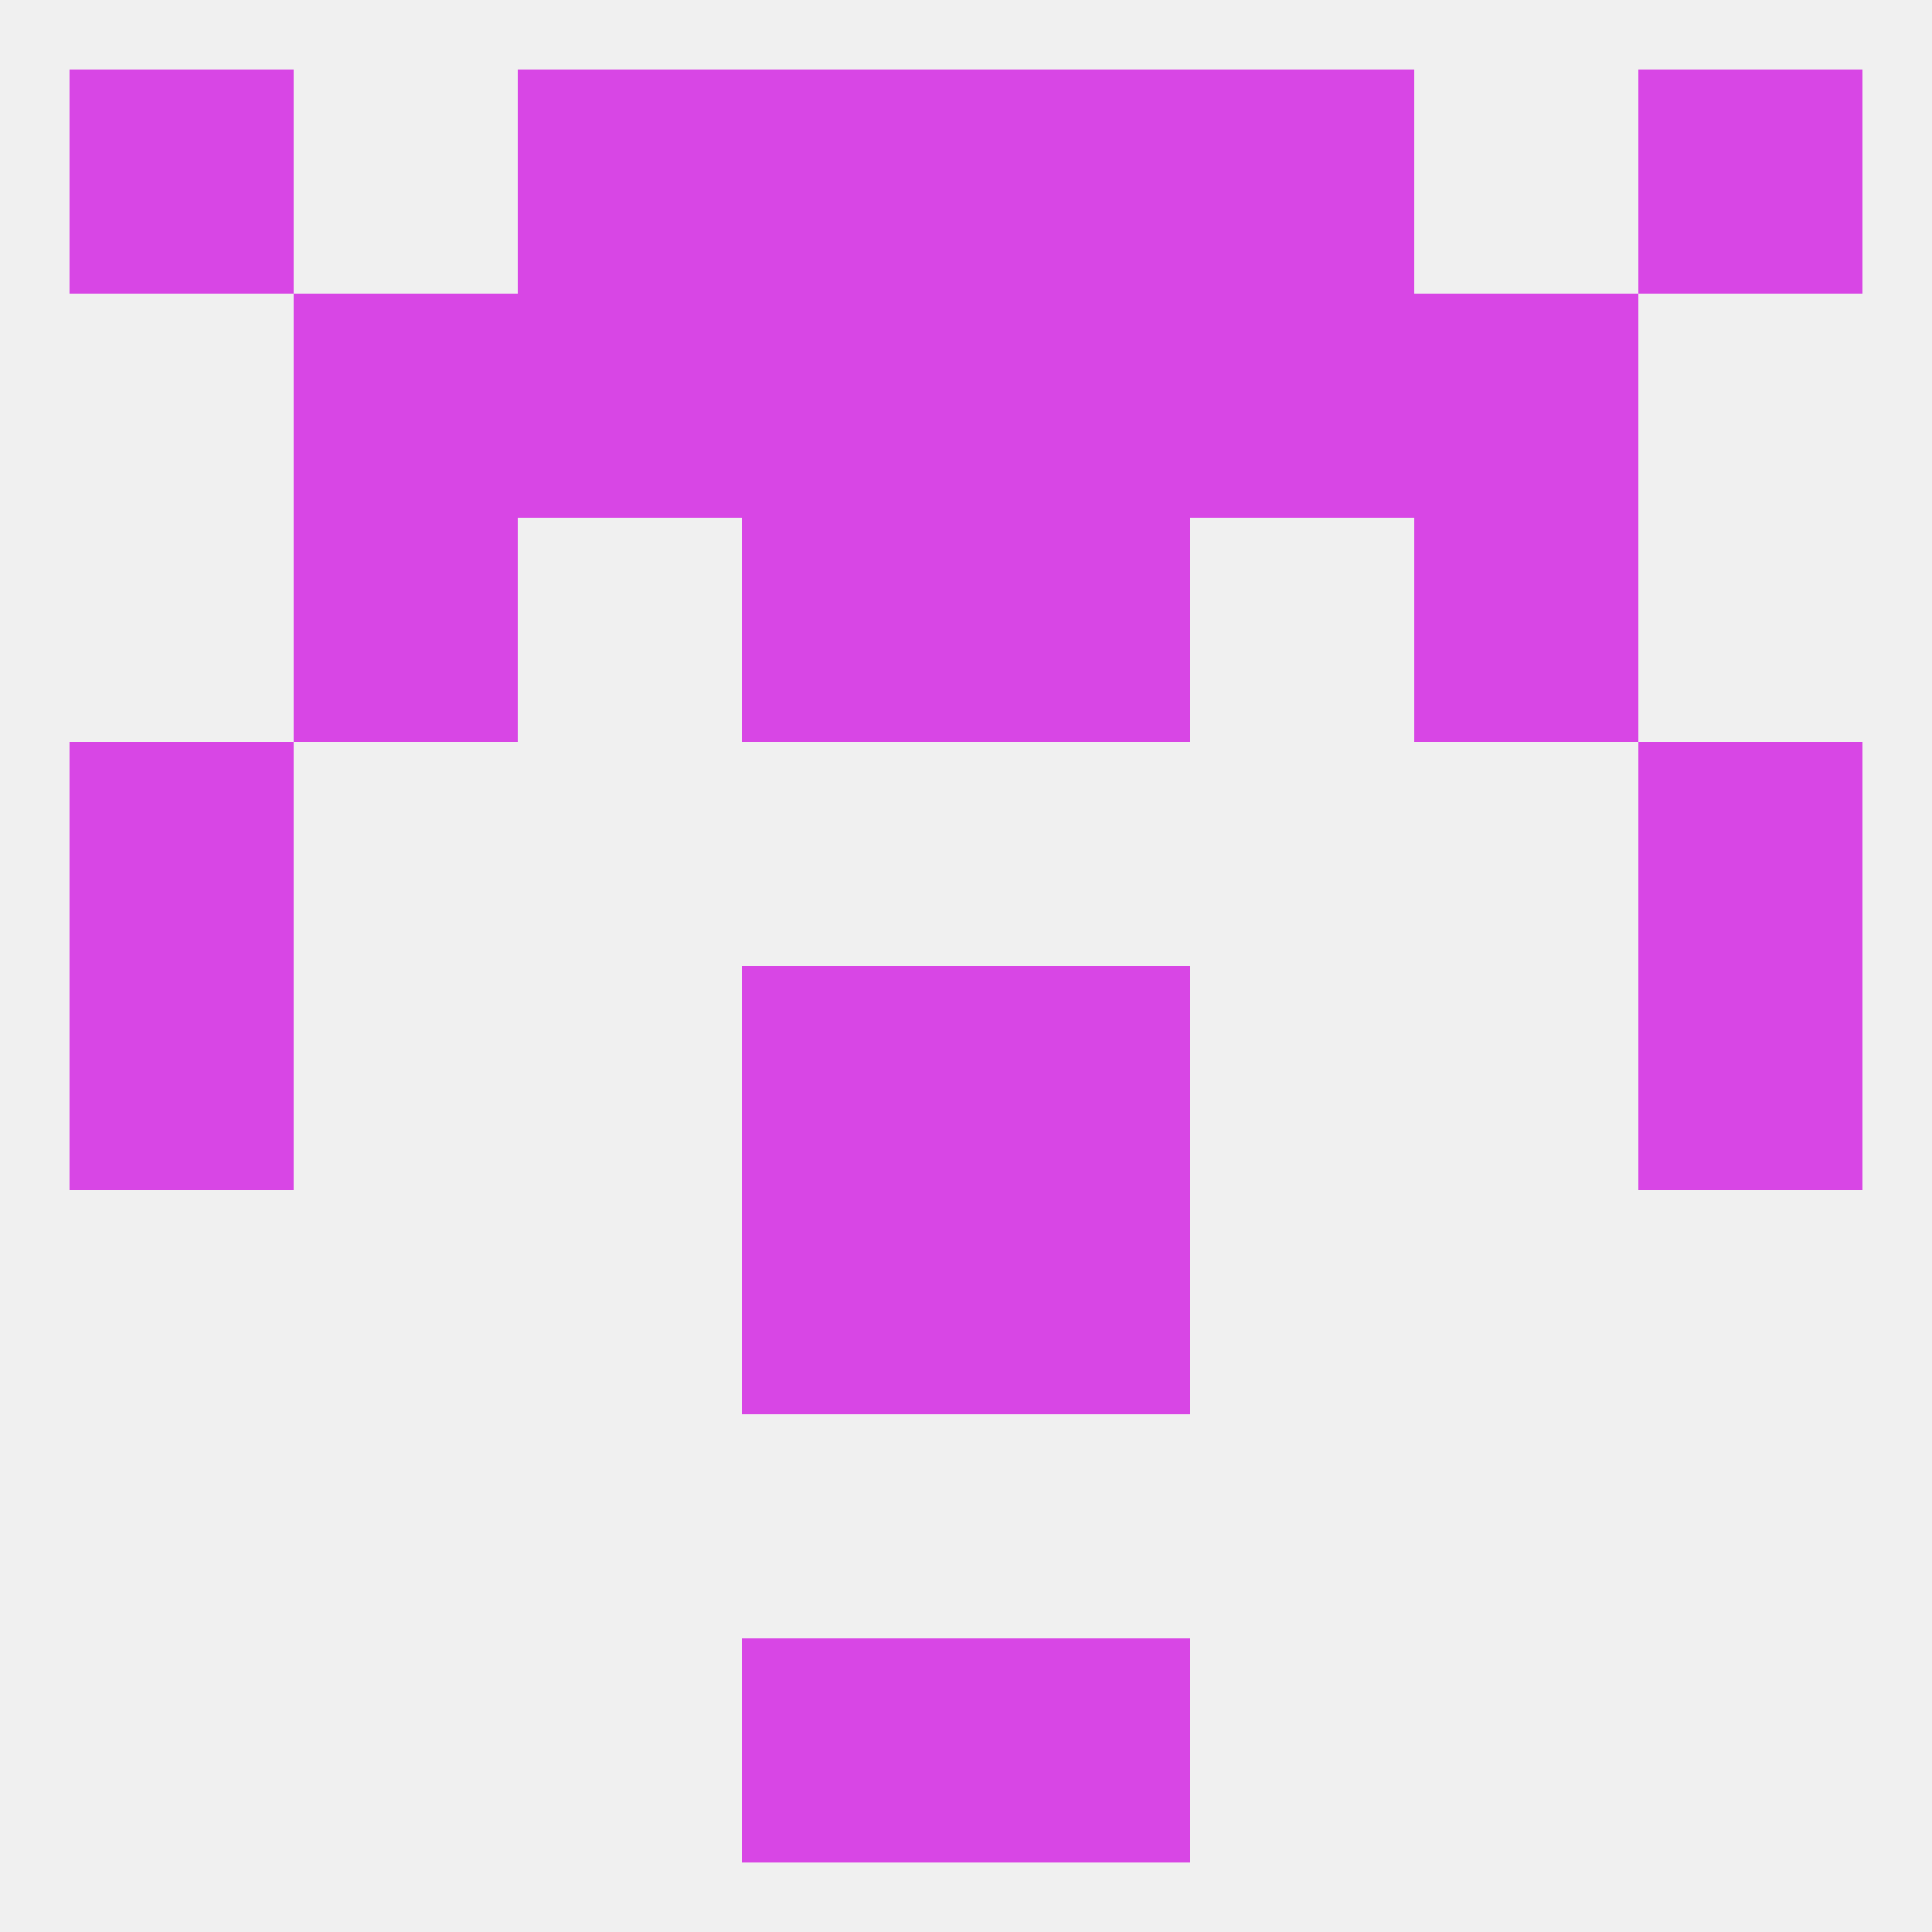
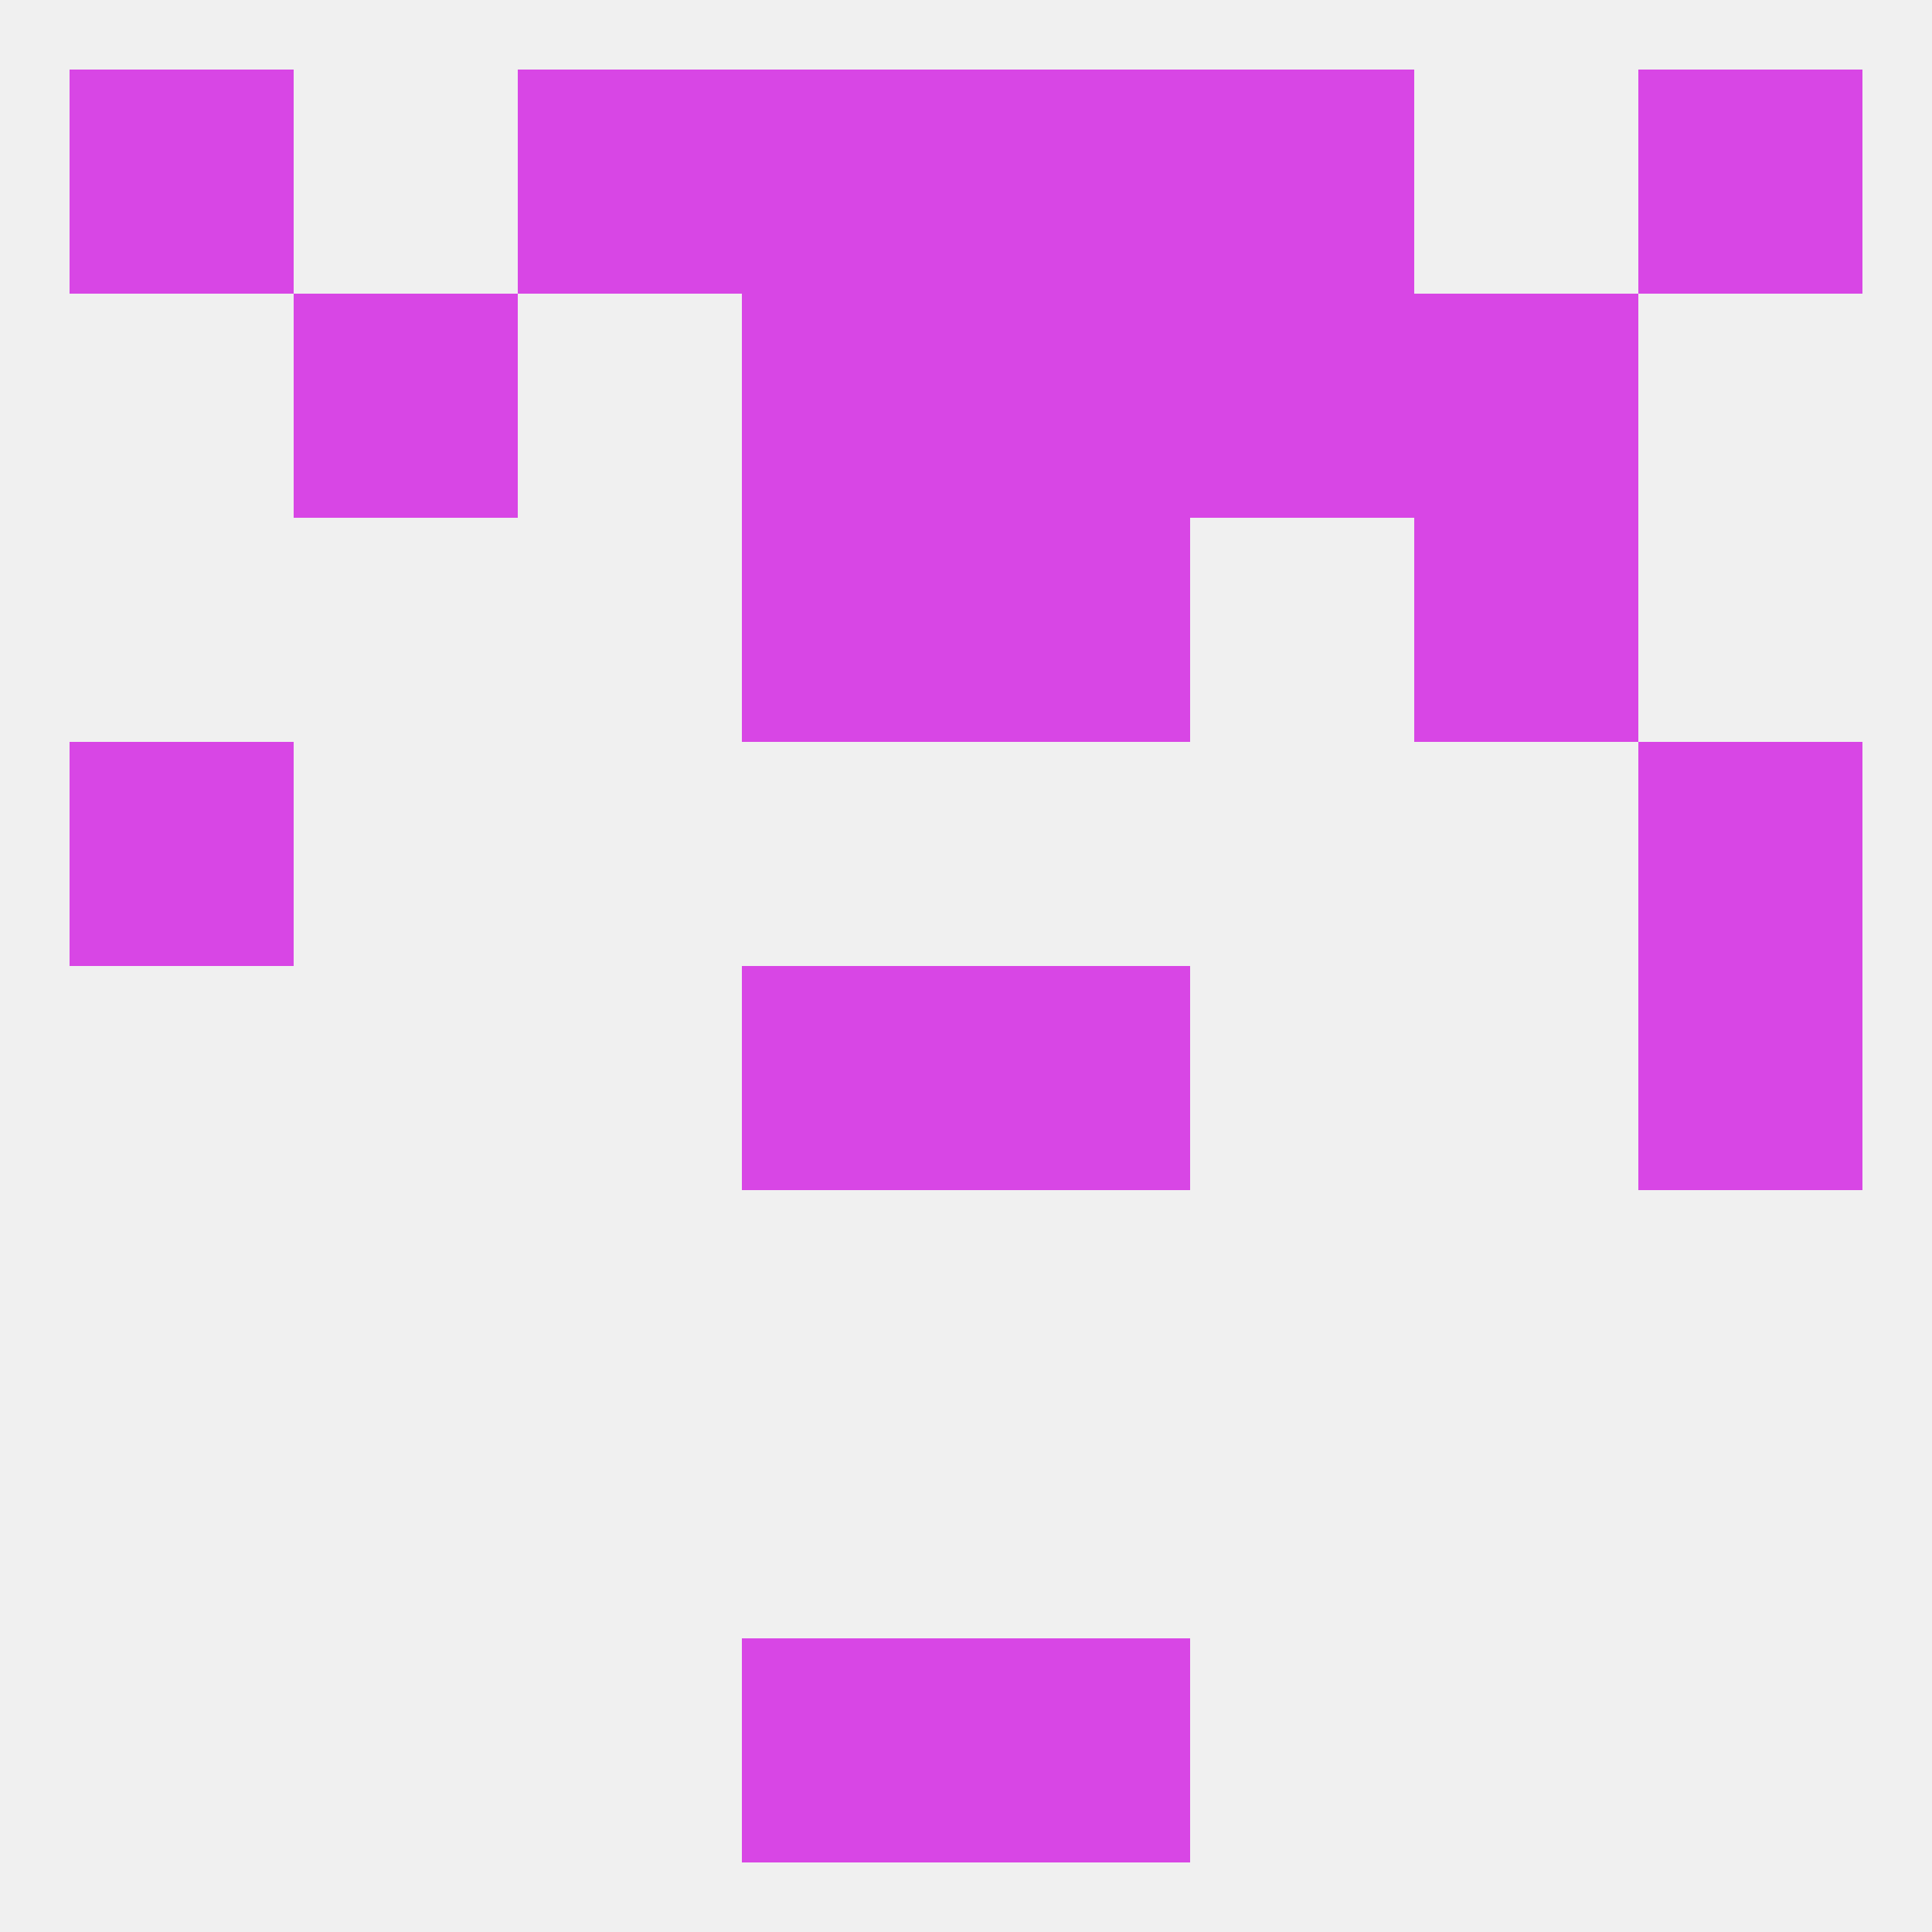
<svg xmlns="http://www.w3.org/2000/svg" version="1.1" baseprofile="full" width="250" height="250" viewBox="0 0 250 250">
  <rect width="100%" height="100%" fill="rgba(240,240,240,255)" />
  <rect x="96" y="212" width="29" height="29" fill="rgba(216,70,229,255)" />
  <rect x="125" y="212" width="29" height="29" fill="rgba(216,70,229,255)" />
  <rect x="96" y="125" width="29" height="29" fill="rgba(216,70,229,255)" />
  <rect x="125" y="125" width="29" height="29" fill="rgba(216,70,229,255)" />
-   <rect x="9" y="125" width="29" height="29" fill="rgba(216,70,229,255)" />
  <rect x="212" y="125" width="29" height="29" fill="rgba(216,70,229,255)" />
-   <rect x="96" y="154" width="29" height="29" fill="rgba(216,70,229,255)" />
-   <rect x="125" y="154" width="29" height="29" fill="rgba(216,70,229,255)" />
  <rect x="9" y="96" width="29" height="29" fill="rgba(216,70,229,255)" />
  <rect x="212" y="96" width="29" height="29" fill="rgba(216,70,229,255)" />
-   <rect x="38" y="67" width="29" height="29" fill="rgba(216,70,229,255)" />
  <rect x="183" y="67" width="29" height="29" fill="rgba(216,70,229,255)" />
  <rect x="96" y="67" width="29" height="29" fill="rgba(216,70,229,255)" />
  <rect x="125" y="67" width="29" height="29" fill="rgba(216,70,229,255)" />
-   <rect x="67" y="38" width="29" height="29" fill="rgba(216,70,229,255)" />
  <rect x="154" y="38" width="29" height="29" fill="rgba(216,70,229,255)" />
  <rect x="96" y="38" width="29" height="29" fill="rgba(216,70,229,255)" />
  <rect x="125" y="38" width="29" height="29" fill="rgba(216,70,229,255)" />
  <rect x="38" y="38" width="29" height="29" fill="rgba(216,70,229,255)" />
  <rect x="183" y="38" width="29" height="29" fill="rgba(216,70,229,255)" />
  <rect x="125" y="9" width="29" height="29" fill="rgba(216,70,229,255)" />
  <rect x="67" y="9" width="29" height="29" fill="rgba(216,70,229,255)" />
  <rect x="154" y="9" width="29" height="29" fill="rgba(216,70,229,255)" />
  <rect x="9" y="9" width="29" height="29" fill="rgba(216,70,229,255)" />
  <rect x="212" y="9" width="29" height="29" fill="rgba(216,70,229,255)" />
  <rect x="96" y="9" width="29" height="29" fill="rgba(216,70,229,255)" />
</svg>